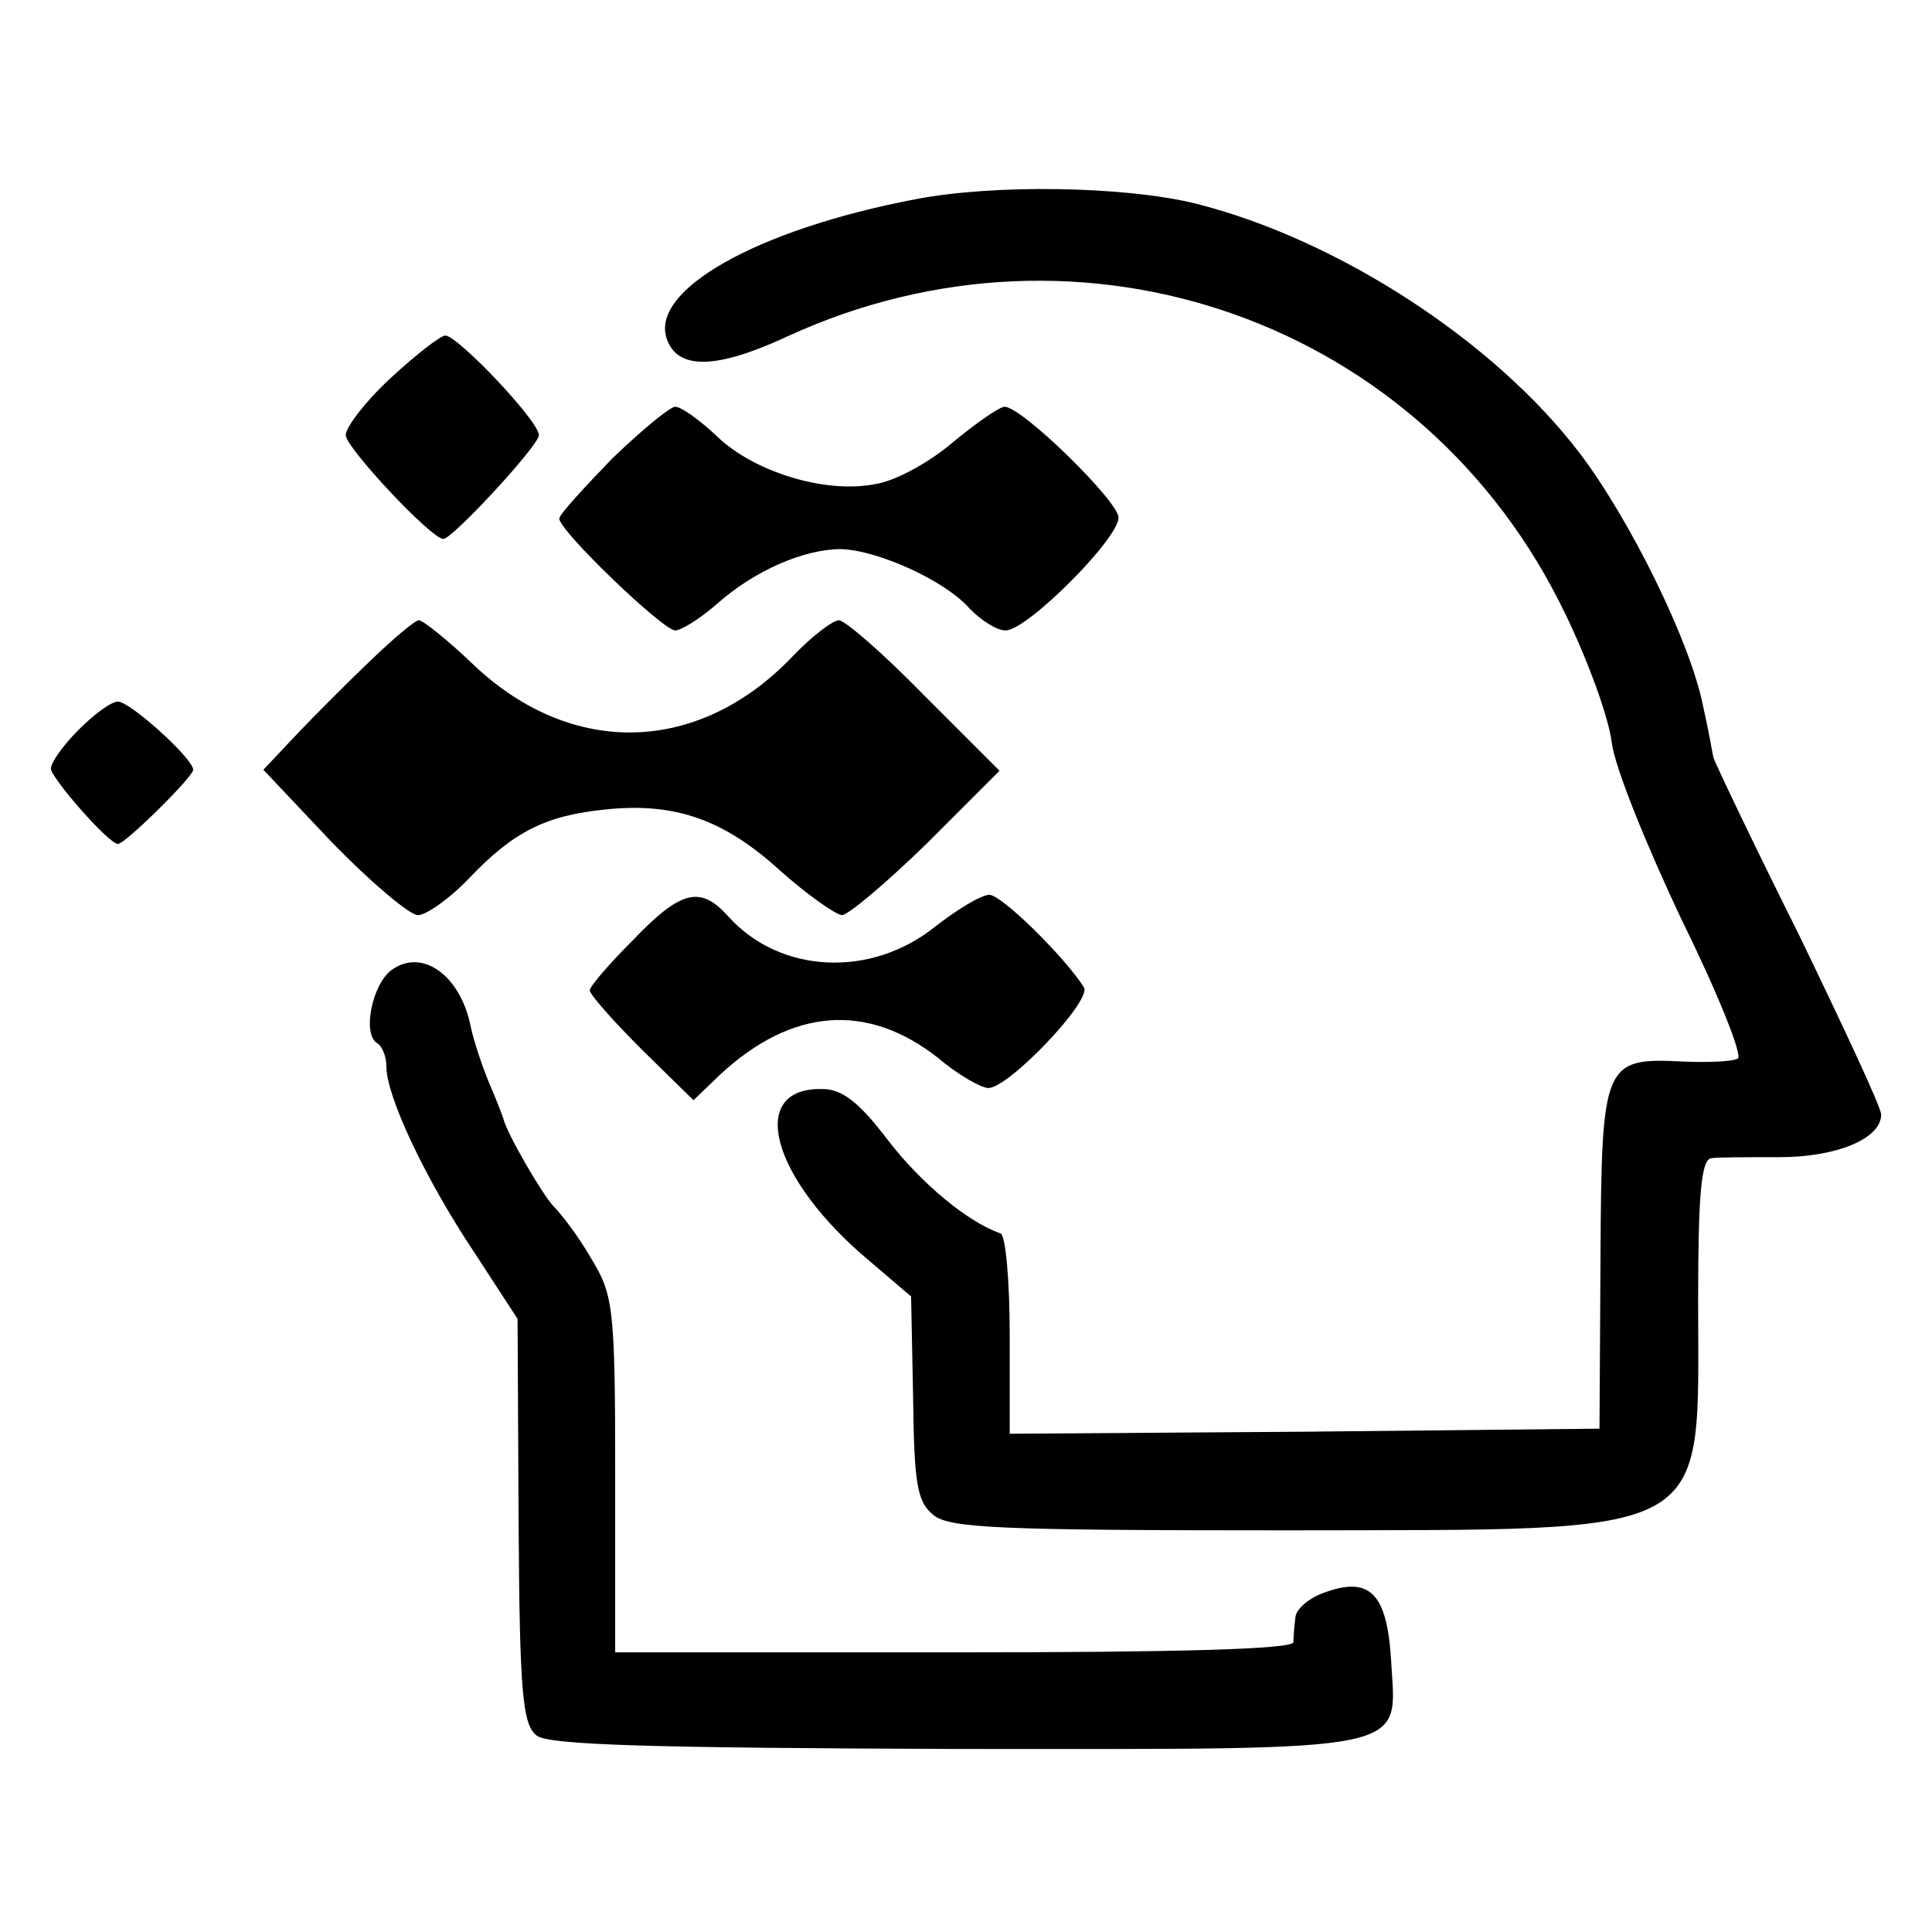
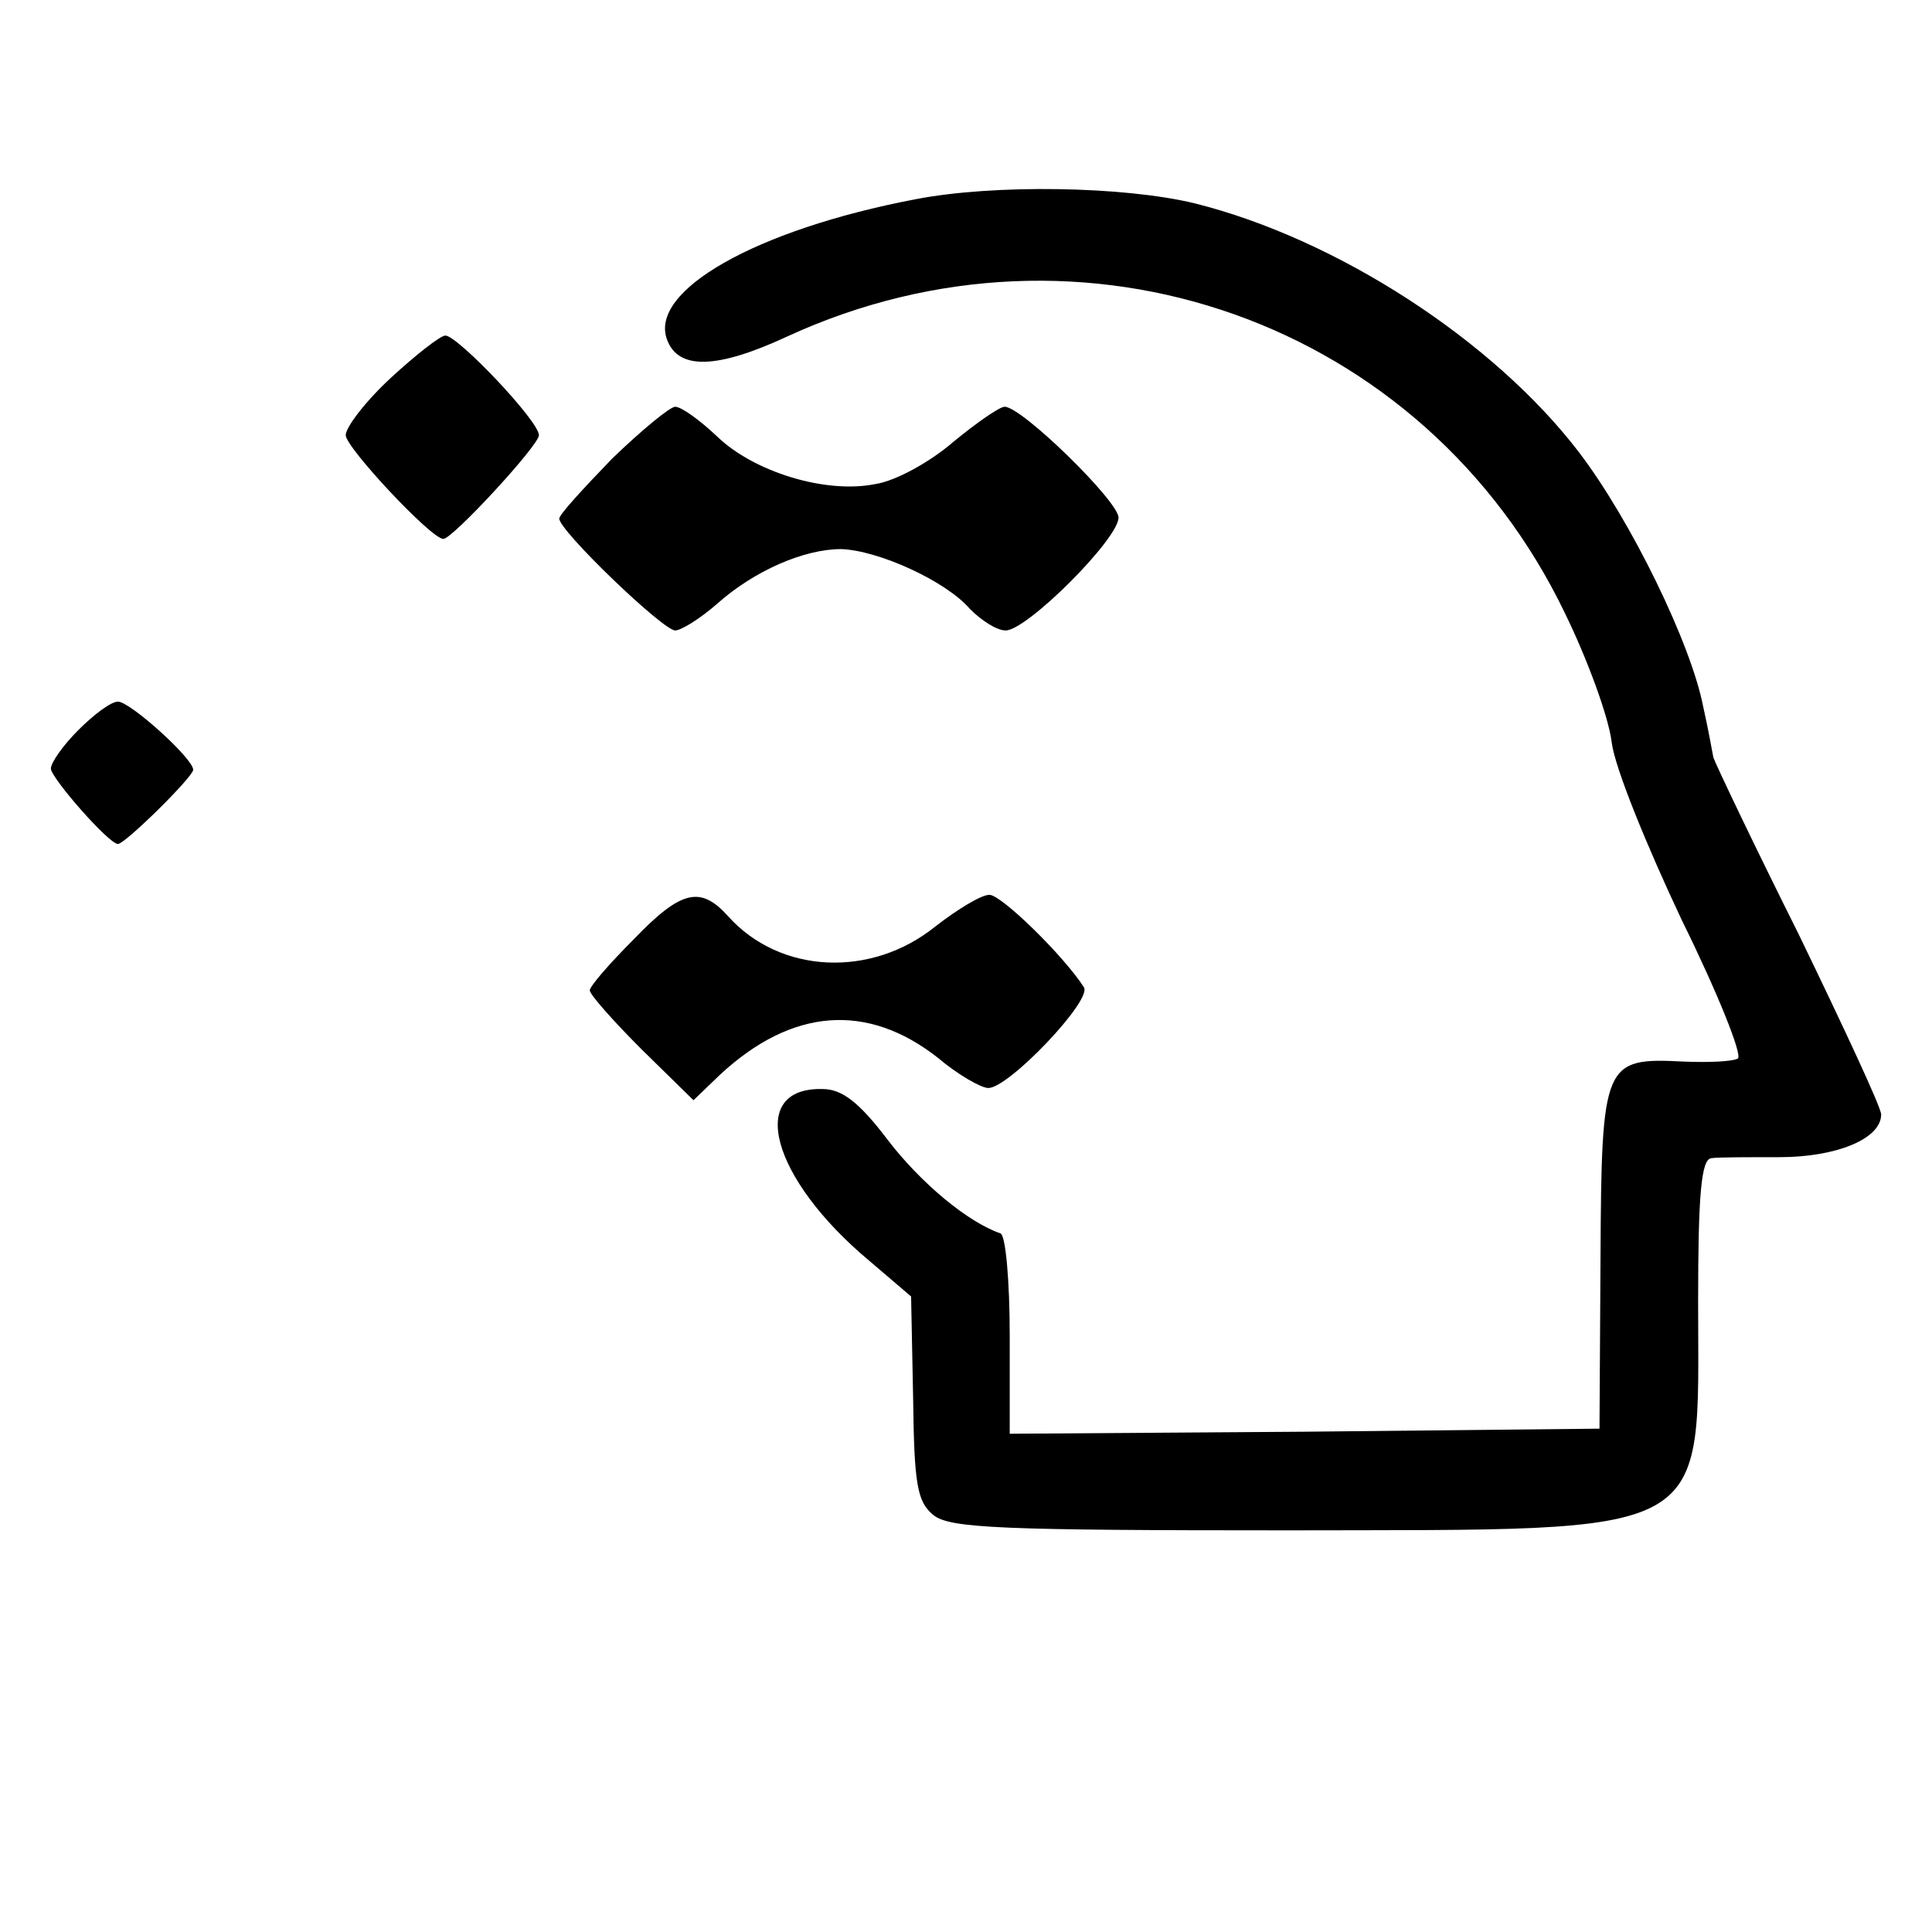
<svg xmlns="http://www.w3.org/2000/svg" version="1.0" width="190pt" height="190pt" viewBox="0 0 190 190" preserveAspectRatio="xMidYMid meet">
  <g transform="translate(0,190) scale(0.1,-0.1)" fill="#000000" stroke="none">
    <path d="M900 1704 c-157 -30 -262 -90 -244 -138 11 -30 49 -29 118 3 291 134 627 15 765 -272 22 -45 43 -102 46 -127 3 -25 35 -103 69 -175 35 -71 60 -133 55 -136 -5 -3 -29 -4 -53 -3 -79 4 -81 0 -82 -193 l-1 -168 -290 -3 -290 -2 0 97 c0 53 -4 98 -9 100 -32 11 -78 49 -111 92 -28 37 -45 50 -64 50 -75 2 -51 -88 46 -169 l41 -35 2 -100 c1 -85 4 -102 20 -115 16 -13 67 -15 348 -15 425 1 404 -11 404 225 0 105 3 140 13 141 6 1 37 1 67 1 56 0 100 18 100 42 0 7 -37 86 -81 177 -45 90 -82 168 -84 174 -1 5 -5 28 -10 50 -12 62 -71 183 -122 250 -84 110 -238 210 -378 245 -70 17 -198 19 -275 4z" />
    <path d="M385 1529 c-25 -23 -45 -49 -45 -57 0 -12 84 -102 96 -102 9 0 94 92 94 102 0 14 -80 98 -92 98 -5 0 -29 -19 -53 -41z" />
    <path d="M602 1449 c-28 -29 -52 -55 -52 -59 0 -12 102 -110 114 -110 6 0 25 12 41 26 37 33 86 54 122 54 36 -1 103 -31 127 -59 11 -11 26 -21 35 -21 21 0 111 90 111 111 0 16 -95 109 -112 109 -5 0 -28 -16 -51 -35 -22 -19 -56 -38 -76 -41 -49 -10 -120 12 -156 47 -17 16 -35 29 -41 29 -5 0 -33 -23 -62 -51z" />
-     <path d="M365 1251 c-22 -21 -55 -54 -73 -73 l-33 -35 68 -72 c38 -39 76 -71 84 -71 8 0 31 16 50 36 44 46 75 62 135 68 68 7 116 -10 171 -60 27 -24 54 -43 61 -44 6 0 44 32 84 71 l71 71 -74 74 c-40 41 -78 74 -84 74 -6 0 -27 -16 -46 -36 -92 -96 -216 -99 -312 -9 -26 25 -51 45 -55 45 -4 0 -25 -18 -47 -39z" />
    <path d="M77 1182 c-15 -15 -27 -32 -27 -38 1 -10 57 -74 66 -74 7 0 74 66 74 73 0 11 -62 67 -74 67 -7 0 -24 -13 -39 -28z" />
    <path d="M623 976 c-24 -24 -43 -46 -43 -50 0 -4 23 -30 51 -58 l51 -50 26 25 c71 66 145 71 214 17 20 -17 43 -30 50 -30 20 0 102 86 94 99 -19 30 -81 91 -93 91 -8 0 -31 -14 -53 -31 -63 -51 -153 -47 -204 10 -27 30 -46 26 -93 -23z" />
-     <path d="M385 946 c-19 -14 -29 -63 -14 -72 5 -3 9 -13 9 -23 0 -29 38 -110 86 -182 l43 -66 1 -198 c1 -173 4 -201 18 -212 13 -9 109 -12 414 -13 456 0 431 -5 426 88 -4 65 -21 82 -65 66 -15 -5 -28 -16 -29 -24 -1 -8 -2 -20 -2 -25 -1 -7 -116 -10 -334 -10 l-333 0 0 175 c0 166 -2 177 -24 213 -12 21 -29 43 -36 50 -11 11 -47 73 -50 87 -1 3 -7 19 -14 35 -7 17 -15 41 -18 55 -10 51 -48 78 -78 56z" />
  </g>
</svg>